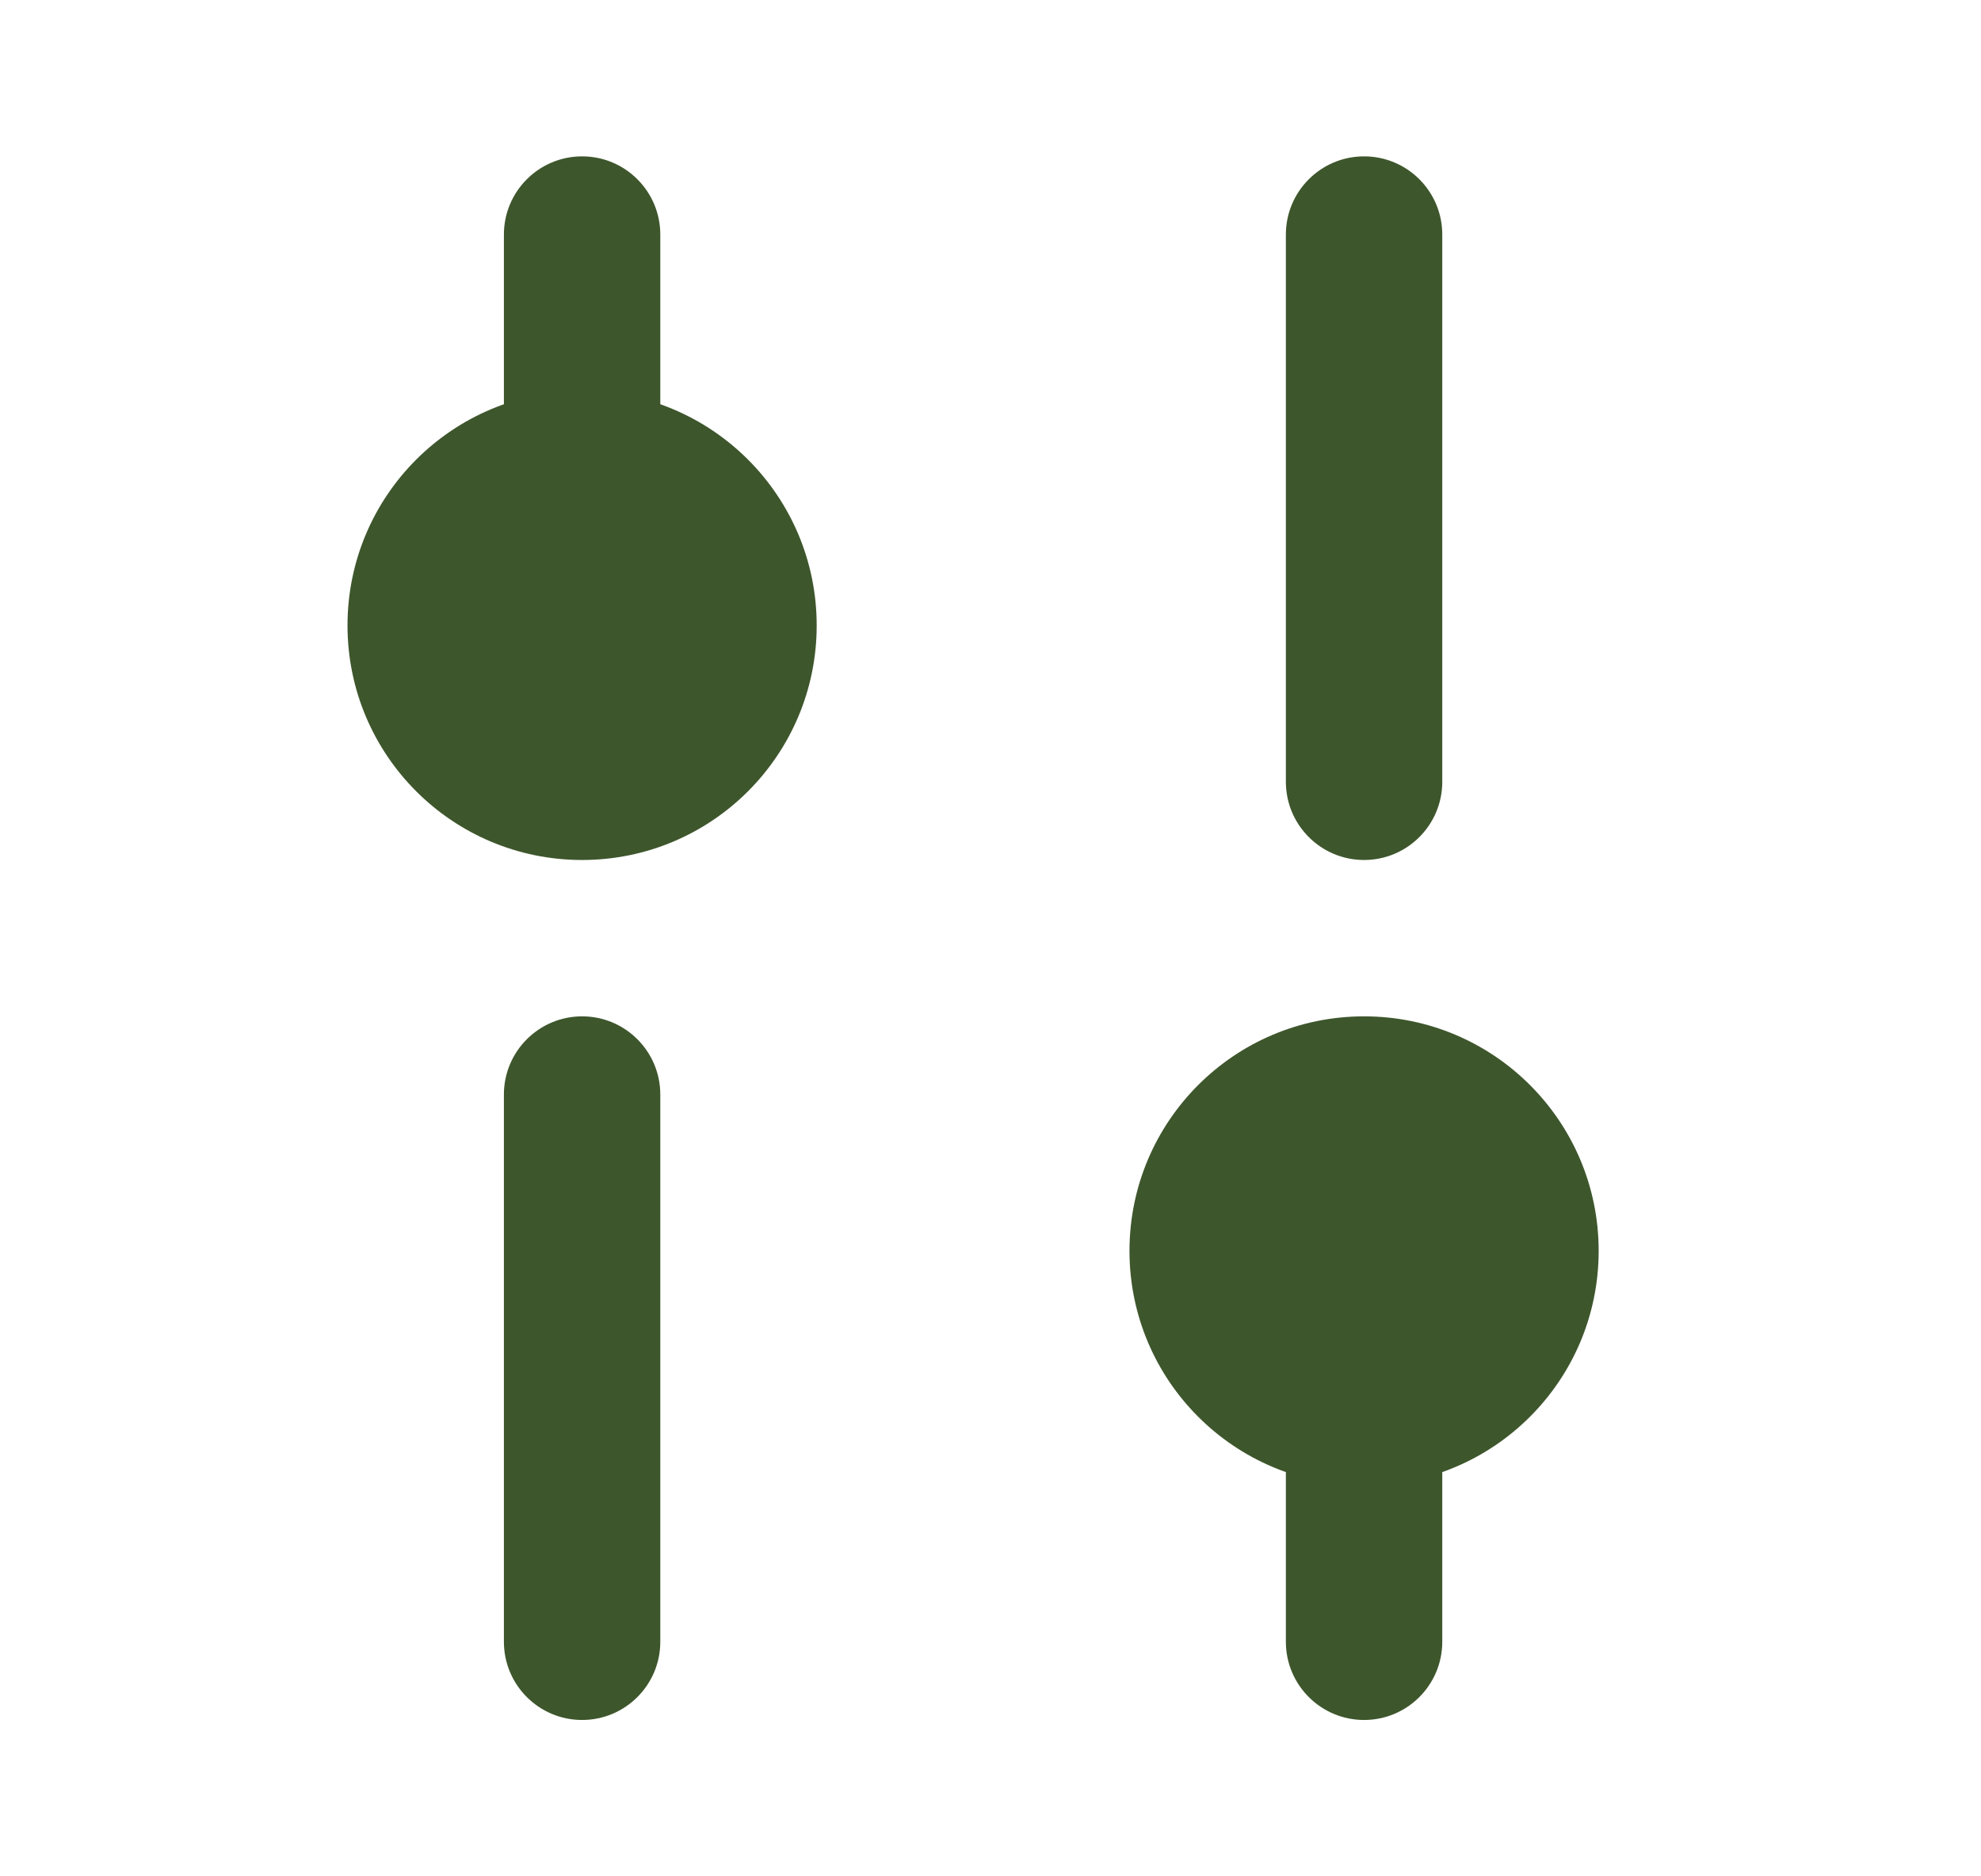
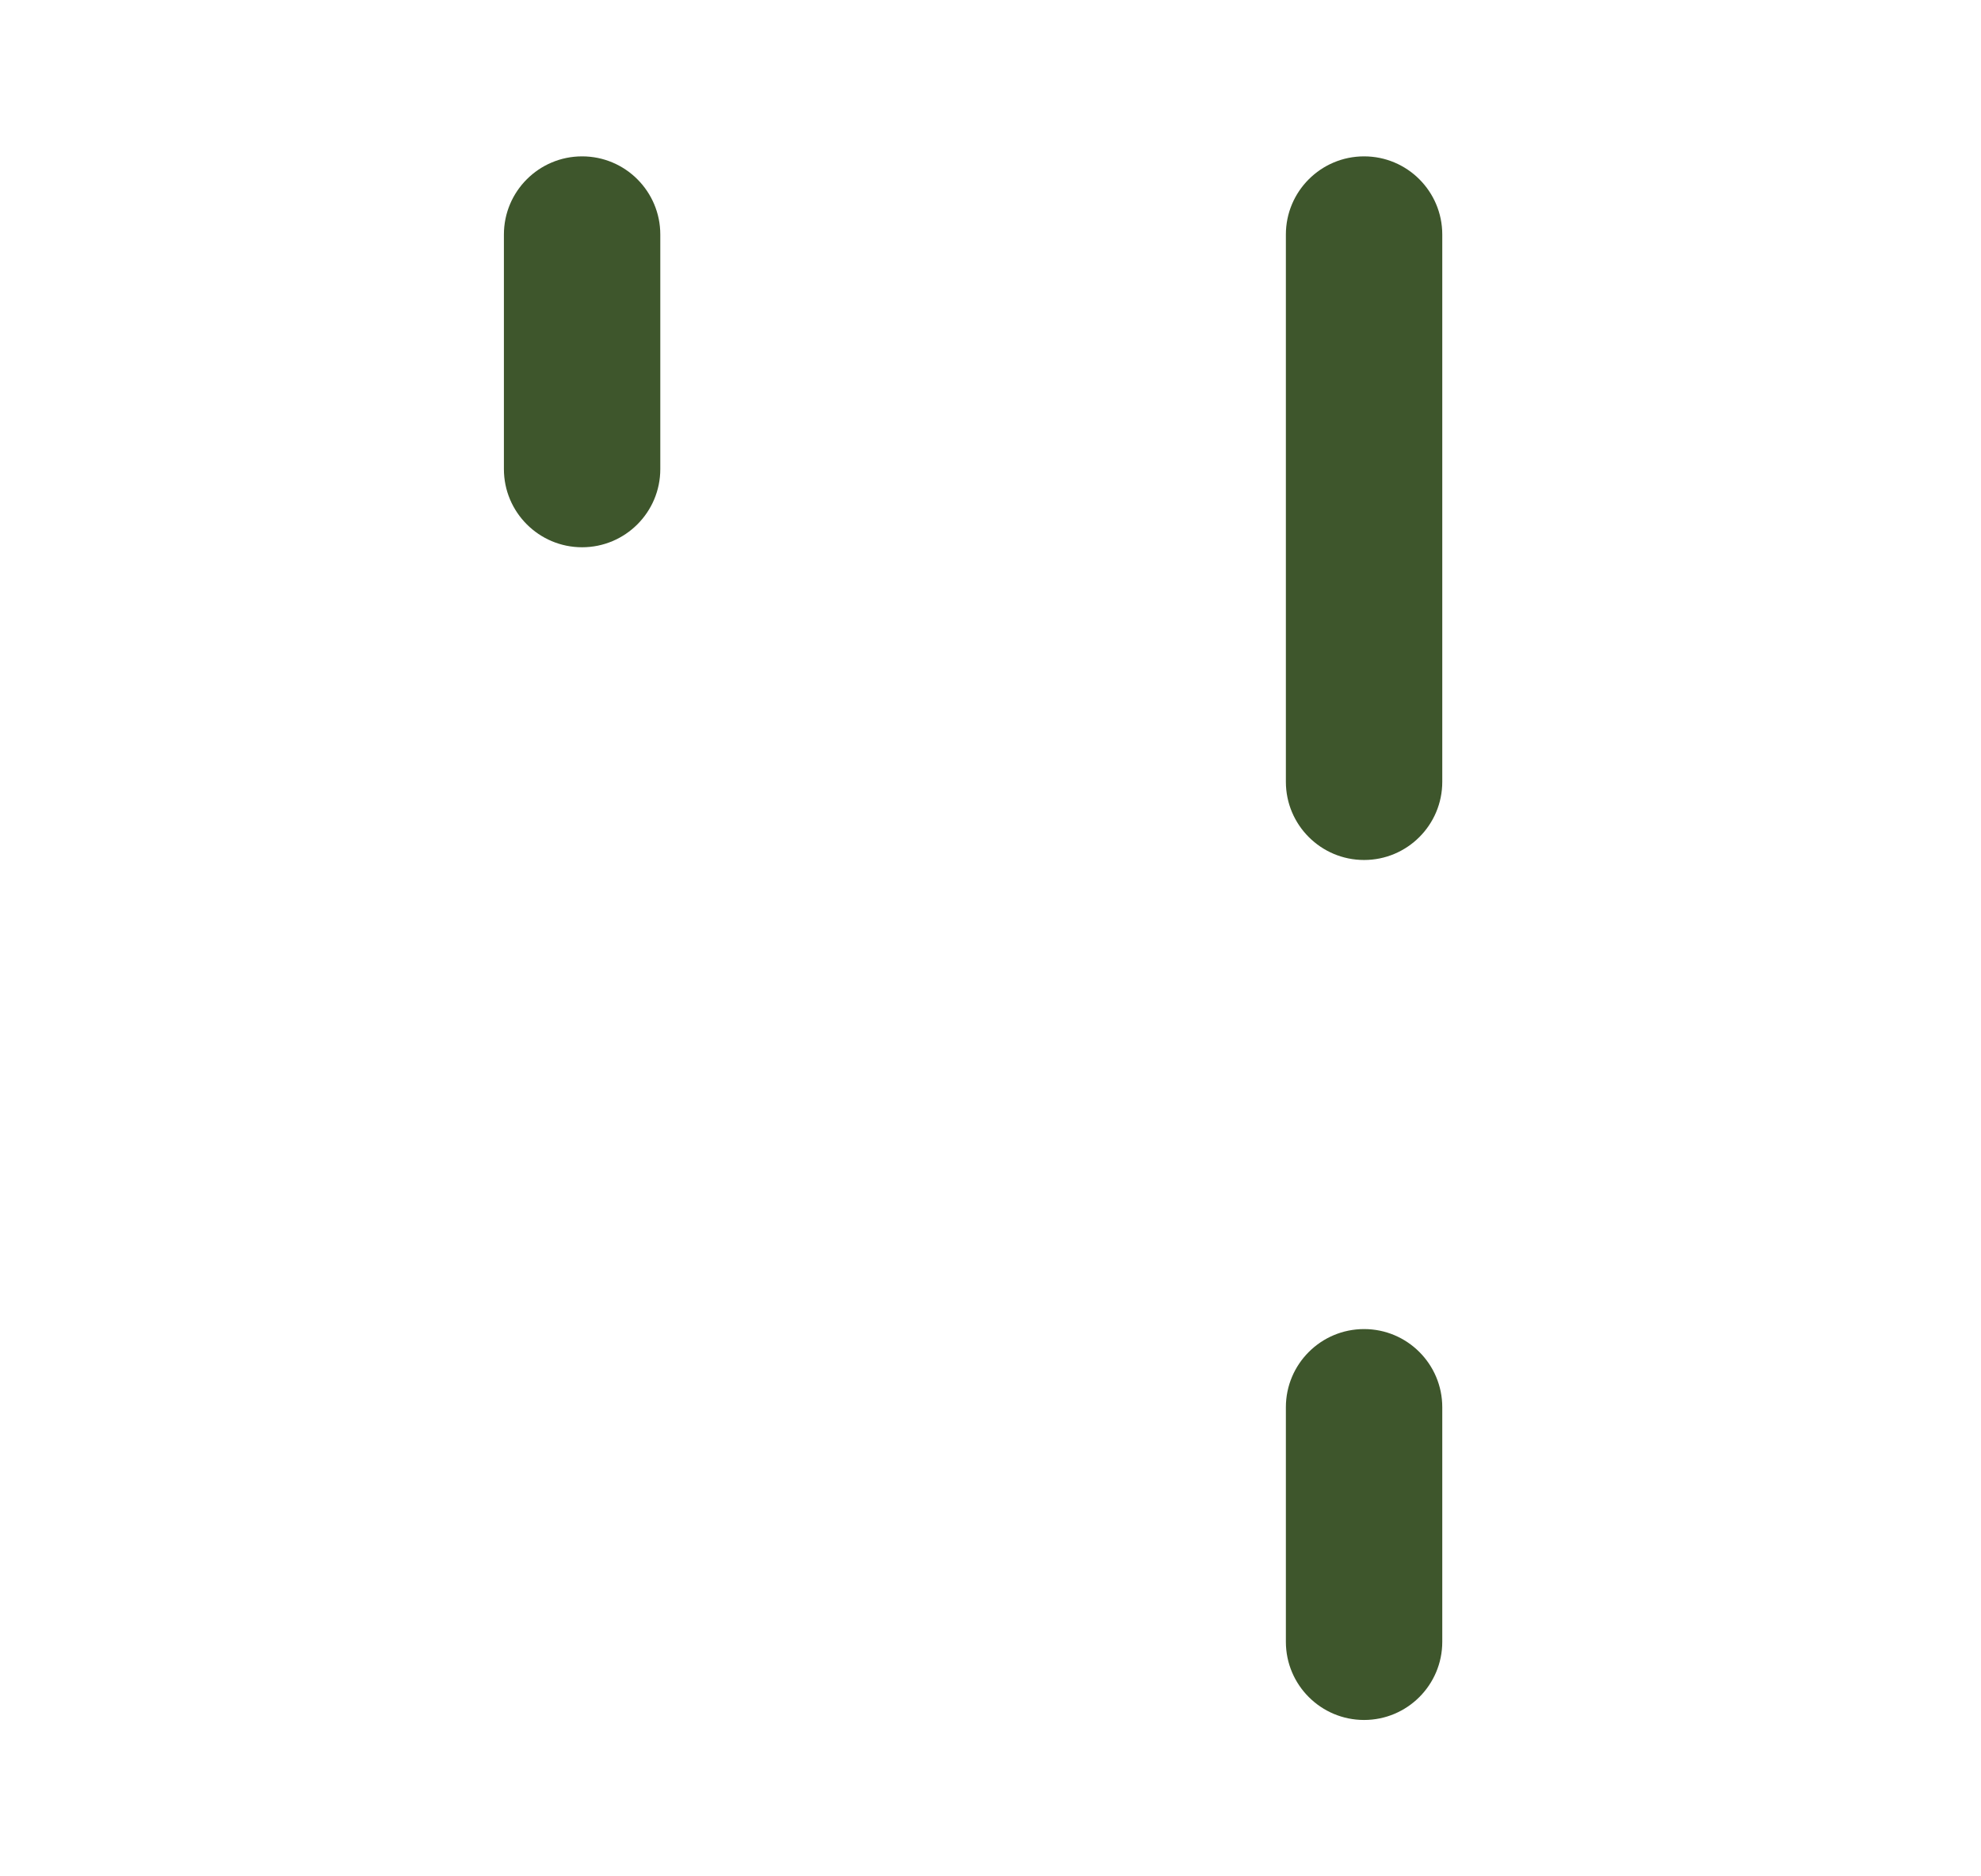
<svg xmlns="http://www.w3.org/2000/svg" width="19" height="18" viewBox="0 0 19 18" fill="none">
  <path d="M13.833 2.25C13.833 1.836 13.497 1.5 13.083 1.5C12.669 1.5 12.333 1.836 12.333 2.25V7.5C12.333 7.914 12.669 8.25 13.083 8.25C13.497 8.25 13.833 7.914 13.833 7.5V2.25Z" fill="#3E562C" />
  <path d="M13.833 13.5C13.833 13.086 13.497 12.75 13.083 12.75C12.669 12.75 12.333 13.086 12.333 13.5V15.75C12.333 16.164 12.669 16.5 13.083 16.5C13.497 16.5 13.833 16.164 13.833 15.75V13.5Z" fill="#3E562C" />
  <path d="M5.583 1.5C5.997 1.5 6.333 1.836 6.333 2.25L6.333 4.5C6.333 4.914 5.997 5.25 5.583 5.25C5.169 5.25 4.833 4.914 4.833 4.5L4.833 2.25C4.833 1.836 5.169 1.5 5.583 1.5Z" fill="#3E562C" />
-   <path d="M6.333 10.5C6.333 10.086 5.997 9.75 5.583 9.75C5.169 9.75 4.833 10.086 4.833 10.5L4.833 15.75C4.833 16.164 5.169 16.5 5.583 16.5C5.997 16.5 6.333 16.164 6.333 15.75L6.333 10.5Z" fill="#3E562C" />
-   <path d="M10.833 12C10.833 13.243 11.84 14.25 13.083 14.25C14.326 14.25 15.333 13.243 15.333 12C15.333 10.757 14.326 9.75 13.083 9.75C11.84 9.75 10.833 10.757 10.833 12Z" fill="#3E562C" />
-   <path d="M3.333 6C3.333 7.243 4.34 8.25 5.583 8.25C6.826 8.25 7.833 7.243 7.833 6C7.833 4.757 6.826 3.75 5.583 3.75C4.34 3.75 3.333 4.757 3.333 6Z" fill="#3E562C" />
</svg>